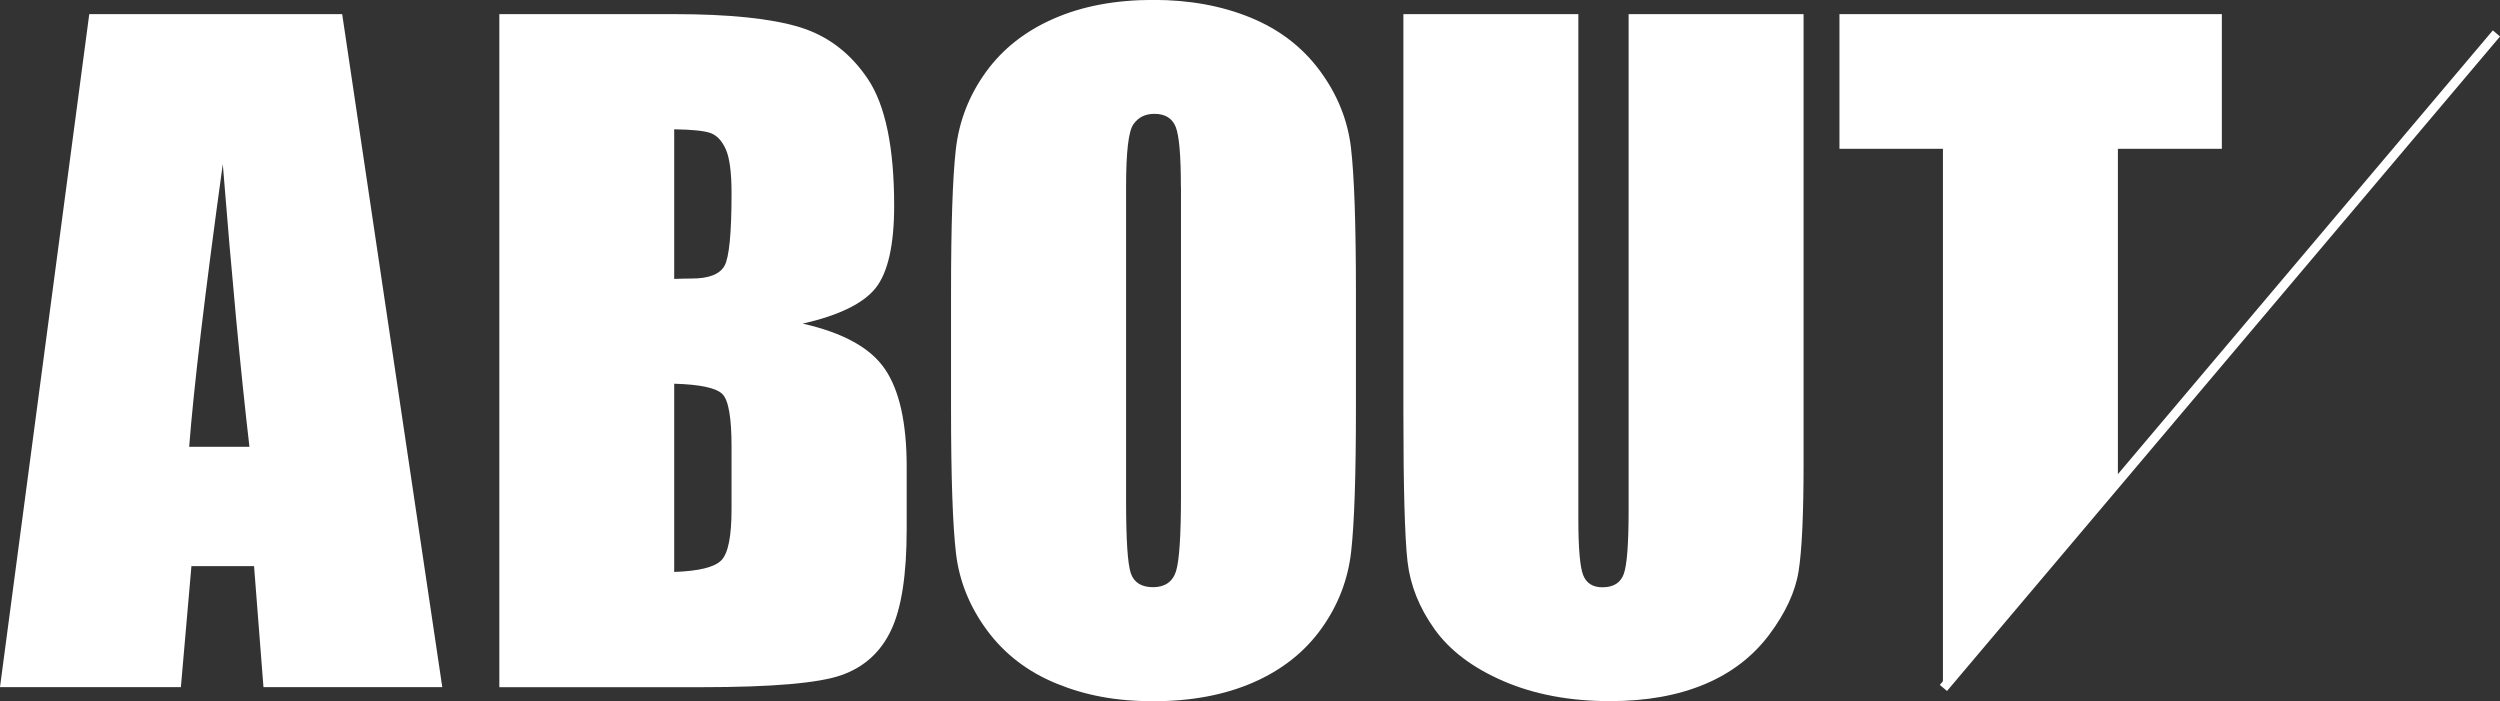
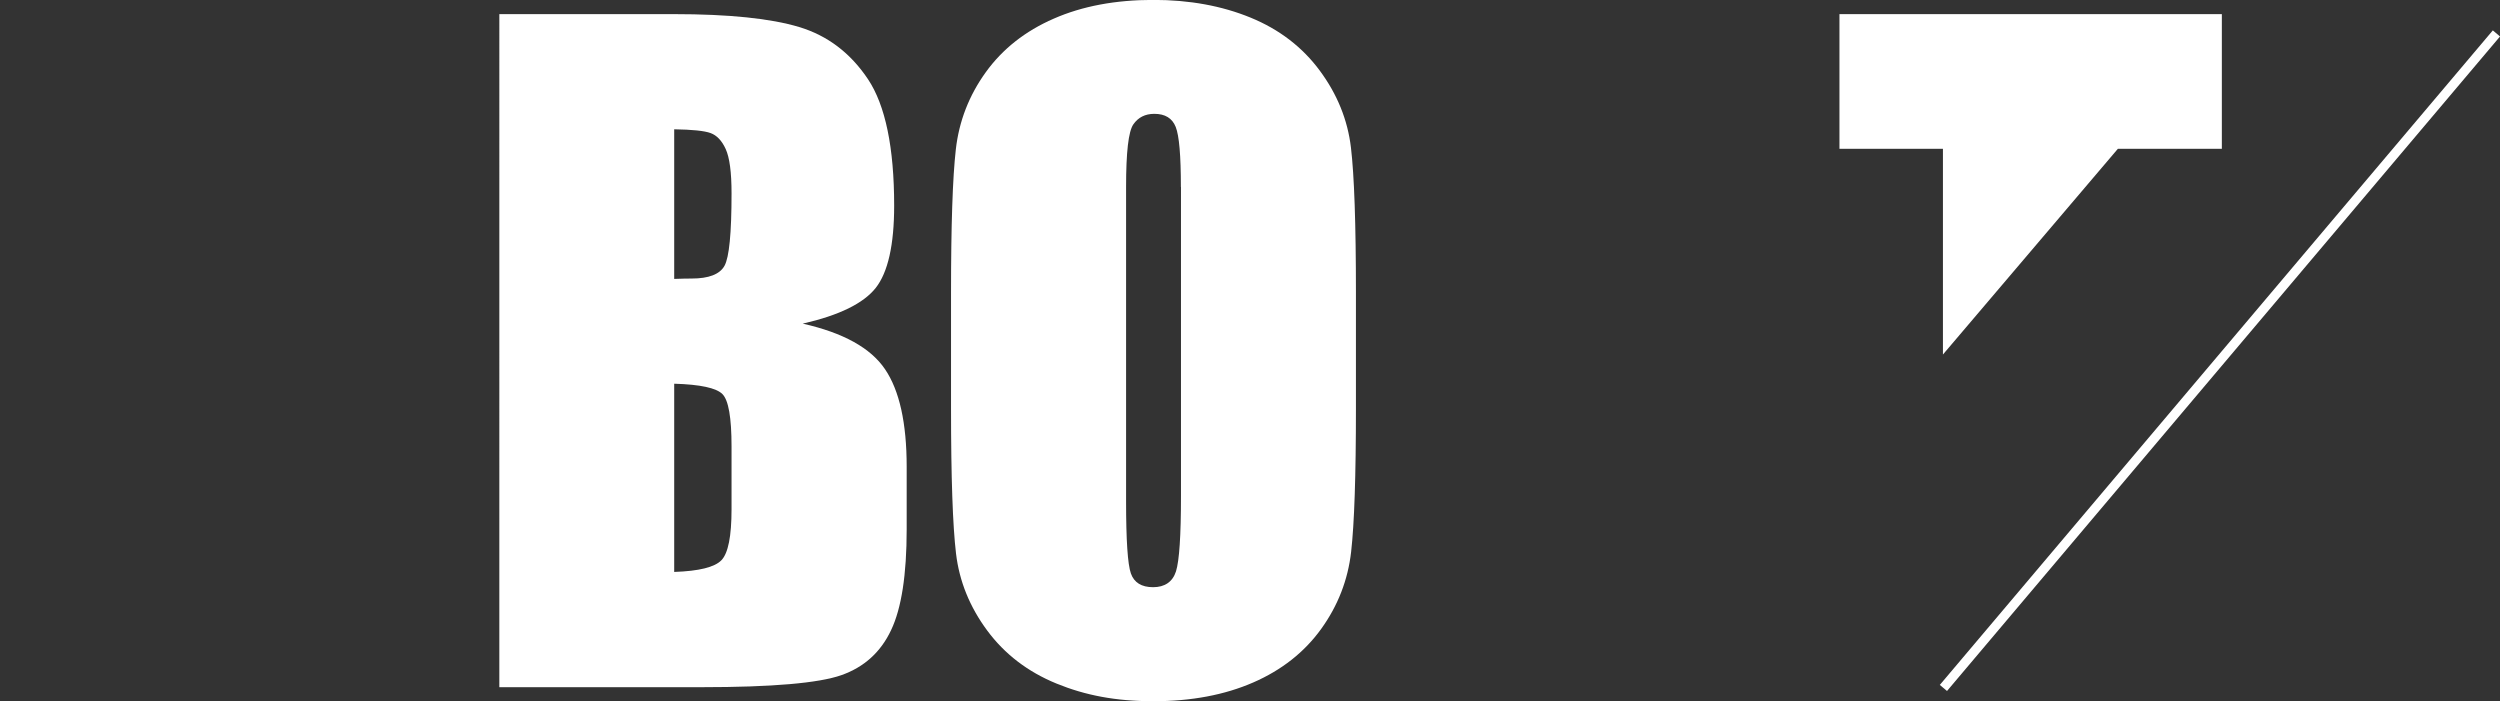
<svg xmlns="http://www.w3.org/2000/svg" id="_レイヤー_2" data-name="レイヤー 2" viewBox="0 0 265.5 74.47">
  <rect x="0" y="0" width="265.5" height="74.47" fill="#333333" stroke="none" />
  <defs>
    <style>
      .cls-1 {
        fill: none;
        stroke: #fff;
        stroke-miterlimit: 10;
      }

      .cls-2 {
        fill: #fff;
      }
    </style>
  </defs>
  <g id="_レイヤー_1-2" data-name="レイヤー 1">
    <g>
      <line class="cls-1" x1="206.39" y1="73.06" x2="265.12" y2="3.55" />
      <g>
-         <path class="cls-2" d="M36.34,1.5l10.63,71.47h-18.99l-1-12.85h-6.65l-1.12,12.85H0L9.48,1.5h26.86ZM26.49,47.45c-.94-8.09-1.88-18.1-2.83-30.02-1.89,13.69-3.08,23.69-3.57,30.02h6.4Z" />
        <path class="cls-2" d="M53.02,1.5h18.54c5.86,0,10.29.46,13.31,1.37,3.02.91,5.45,2.76,7.31,5.54,1.85,2.78,2.78,7.26,2.78,13.43,0,4.18-.66,7.09-1.96,8.74-1.31,1.65-3.89,2.91-7.75,3.79,4.3.97,7.21,2.58,8.74,4.84,1.53,2.25,2.3,5.71,2.3,10.36v6.63c0,4.83-.55,8.41-1.66,10.73-1.1,2.33-2.86,3.92-5.27,4.77-2.41.85-7.36,1.28-14.83,1.28h-21.5V1.5ZM71.6,13.73v15.89c.79-.03,1.41-.04,1.85-.04,1.82,0,2.99-.45,3.49-1.35.5-.9.75-3.46.75-7.7,0-2.24-.21-3.8-.62-4.7-.41-.9-.95-1.46-1.61-1.7-.66-.24-1.95-.37-3.86-.4ZM71.6,40.74v20c2.62-.09,4.29-.5,5.01-1.24.72-.74,1.08-2.54,1.08-5.43v-6.66c0-3.06-.32-4.91-.97-5.56-.65-.65-2.35-1.02-5.12-1.1Z" />
        <path class="cls-2" d="M144,43.35c0,7.18-.17,12.26-.51,15.25-.34,2.99-1.4,5.72-3.18,8.19-1.78,2.47-4.19,4.37-7.22,5.69-3.03,1.32-6.56,1.99-10.59,1.99s-7.26-.63-10.31-1.88c-3.05-1.25-5.5-3.13-7.35-5.63s-2.96-5.22-3.31-8.17-.53-8.09-.53-15.45v-12.23c0-7.18.17-12.26.51-15.25.34-2.99,1.4-5.72,3.18-8.19,1.78-2.47,4.19-4.37,7.22-5.69,3.03-1.33,6.56-1.99,10.59-1.99,3.82,0,7.26.63,10.31,1.88,3.05,1.25,5.5,3.13,7.35,5.63,1.85,2.5,2.96,5.22,3.31,8.17s.53,8.09.53,15.45v12.23ZM125.41,19.86c0-3.33-.18-5.45-.55-6.38-.37-.93-1.13-1.39-2.27-1.39-.97,0-1.71.37-2.23,1.12-.52.75-.77,2.97-.77,6.64v33.37c0,4.15.17,6.71.51,7.68.34.97,1.13,1.46,2.36,1.46s2.07-.56,2.43-1.68c.35-1.12.53-3.78.53-7.99V19.86Z" />
-         <path class="cls-2" d="M191.54,1.5v47.76c0,5.41-.18,9.22-.53,11.41s-1.4,4.44-3.13,6.75c-1.74,2.31-4.02,4.06-6.86,5.25-2.84,1.19-6.19,1.79-10.04,1.79-4.27,0-8.03-.71-11.3-2.12-3.27-1.41-5.71-3.25-7.33-5.52-1.62-2.27-2.58-4.66-2.87-7.17-.29-2.52-.44-7.81-.44-15.87V1.5h18.58v53.59c0,3.12.17,5.11.51,5.98.34.87,1.02,1.3,2.05,1.3,1.18,0,1.93-.48,2.27-1.43.34-.96.51-3.22.51-6.78V1.5h18.58Z" />
-         <path class="cls-2" d="M235.96,1.5v14.3h-11.04v35.32l-18.58,21.85V15.8h-10.99V1.5h40.61Z" />
+         <path class="cls-2" d="M235.96,1.5v14.3h-11.04l-18.58,21.85V15.8h-10.99V1.5h40.61Z" />
      </g>
    </g>
  </g>
</svg>